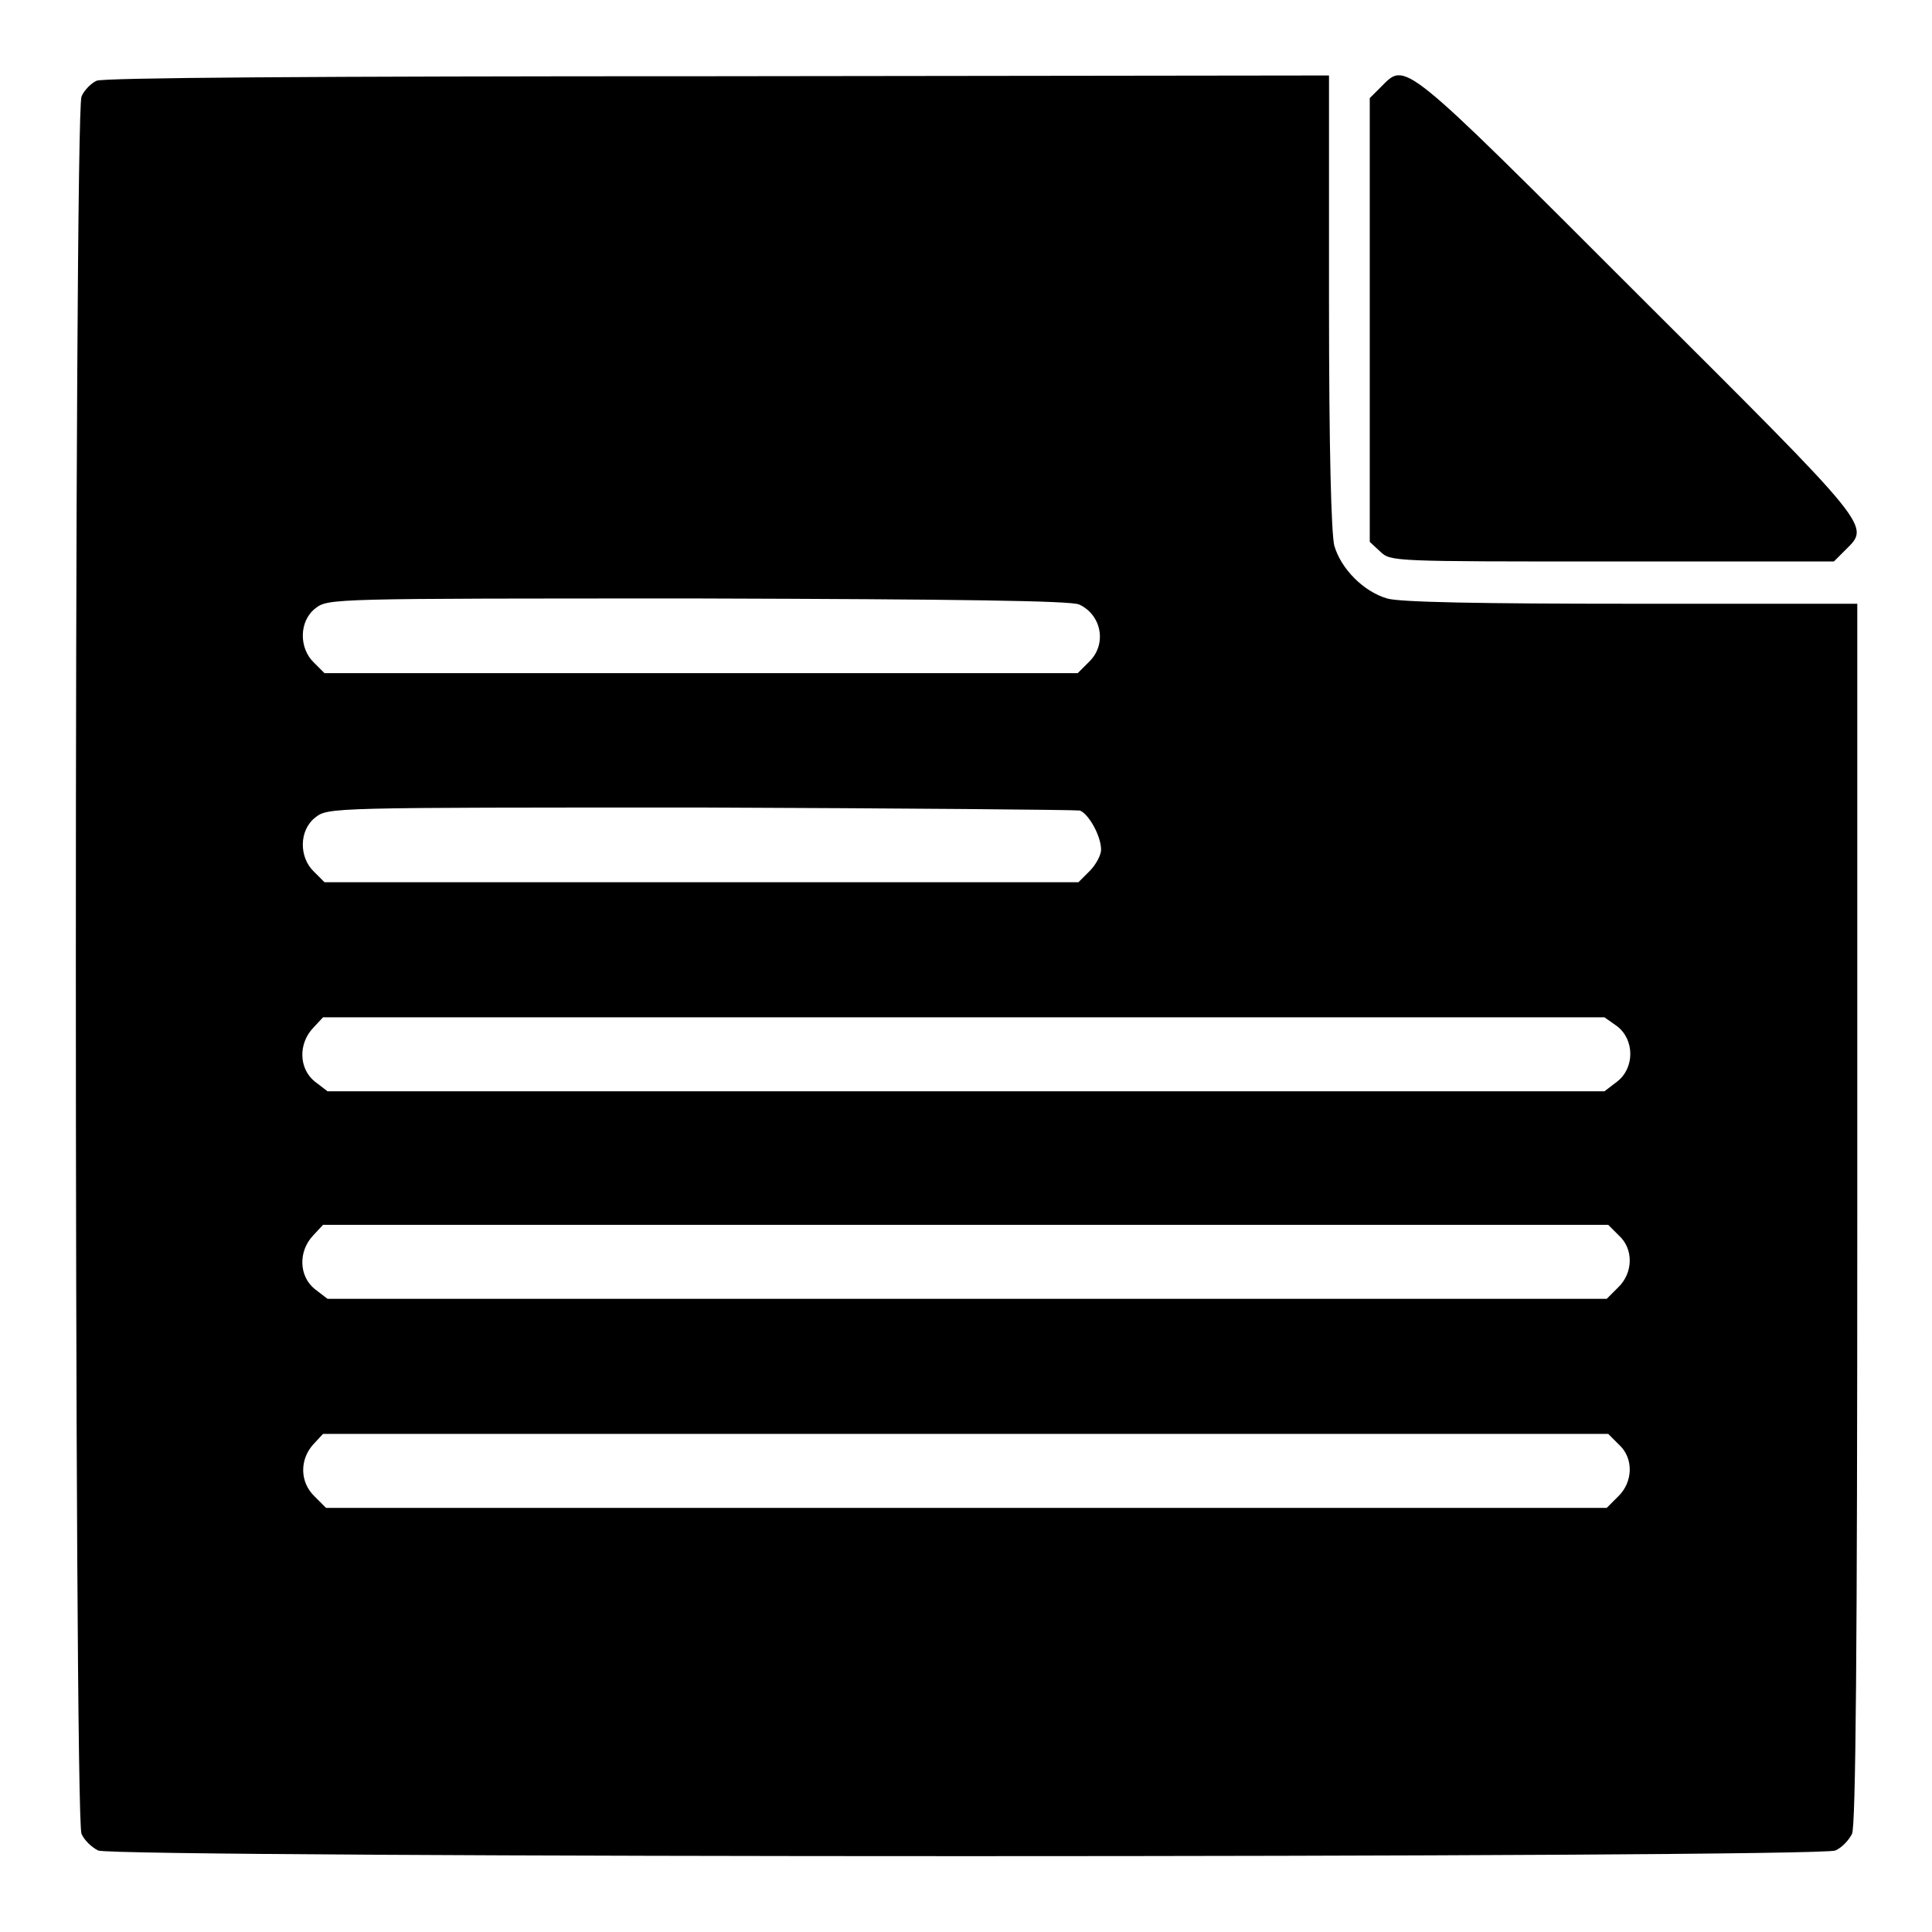
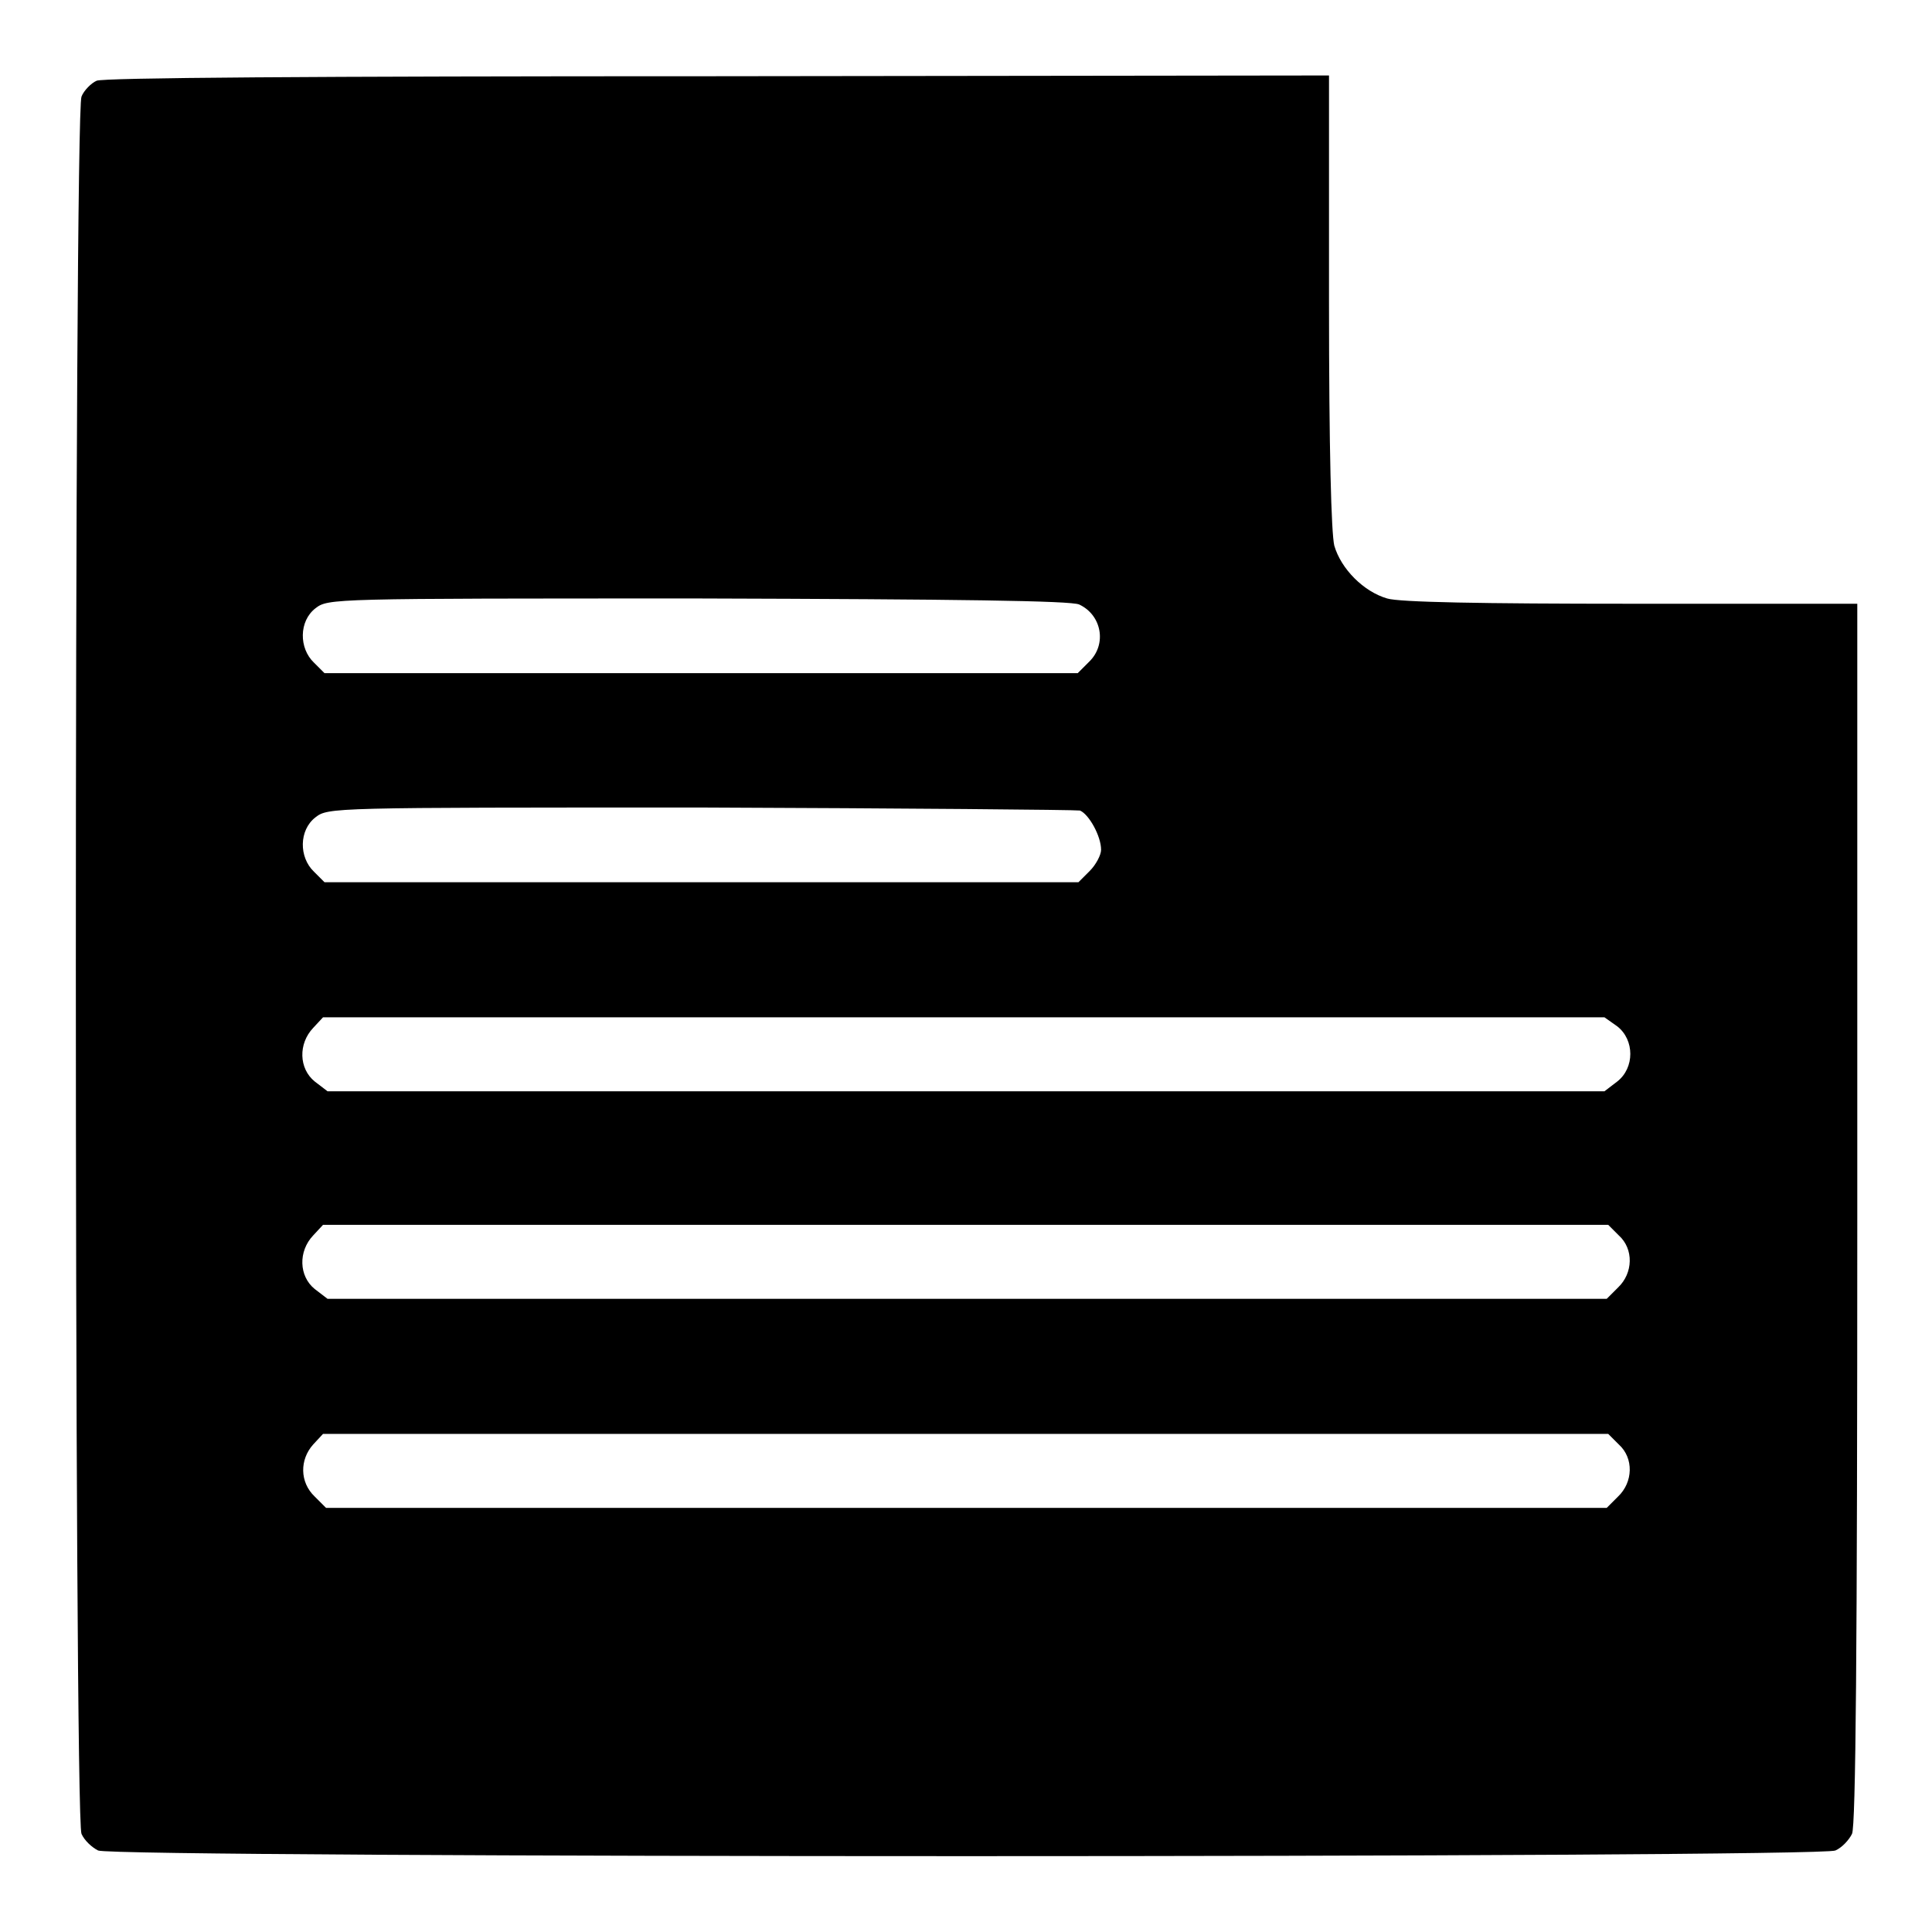
<svg xmlns="http://www.w3.org/2000/svg" version="1.1" x="0px" y="0px" viewBox="0 0 256 256" enable-background="new 0 0 256 256" xml:space="preserve">
  <g>
    <g>
      <g>
        <path fill="#000000" d="M12.8,10.7c-0.7,0.3-1.7,1.3-2,2.1c-1,2.2-1,228.1,0,230.2c0.4,0.9,1.4,1.8,2.2,2.2c2.1,1,228.1,1,230.2,0c0.9-0.4,1.8-1.4,2.2-2.2c0.5-1,0.7-24.3,0.7-82.2V80h-29.9c-19.9,0-30.8-0.2-32.4-0.7c-3.1-0.9-6.1-3.9-7-7c-0.4-1.7-0.7-12.5-0.7-32.4V10L95,10.1C40.6,10.1,13.6,10.3,12.8,10.7z M143,80.1c3,1.4,3.7,5.3,1.3,7.6l-1.5,1.5H92.9H43l-1.4-1.4c-2-1.9-2-5.5,0.2-7.2c1.7-1.3,2-1.3,50.7-1.3C127.1,79.4,141.9,79.6,143,80.1z M143.1,107.4c1.2,0.5,2.8,3.4,2.8,5.2c0,0.7-0.7,2-1.5,2.8l-1.5,1.5H92.9H43l-1.4-1.4c-2-1.9-2-5.5,0.2-7.2c1.7-1.3,2-1.3,51-1.3C119.9,107.1,142.5,107.3,143.1,107.4z M214.3,136c2.3,1.8,2.3,5.5,0,7.3l-1.7,1.3H128H43.4l-1.7-1.3c-2.1-1.7-2.2-5-0.2-7.1l1.3-1.4h84.9h84.9L214.3,136z M214.5,163.7c2,1.8,1.9,5-0.1,6.9l-1.5,1.5h-84.7H43.4l-1.7-1.3c-2.1-1.7-2.2-5-0.2-7.1l1.3-1.4H128h85.1L214.5,163.7z M214.5,191.4c2,1.8,1.9,5-0.1,6.9l-1.5,1.5H128H43.2l-1.5-1.5c-2-1.9-2-4.9-0.2-6.9l1.3-1.4H128h85.1L214.5,191.4z" />
-         <path fill="#000000" d="M183,11.5l-1.5,1.5v29.4v29.4l1.4,1.3c1.4,1.3,1.5,1.3,30.8,1.3H243l1.5-1.5c3.3-3.3,4-2.5-27.5-33.9C185.5,7.5,186.3,8.2,183,11.5z" />
      </g>
    </g>
  </g>
</svg>